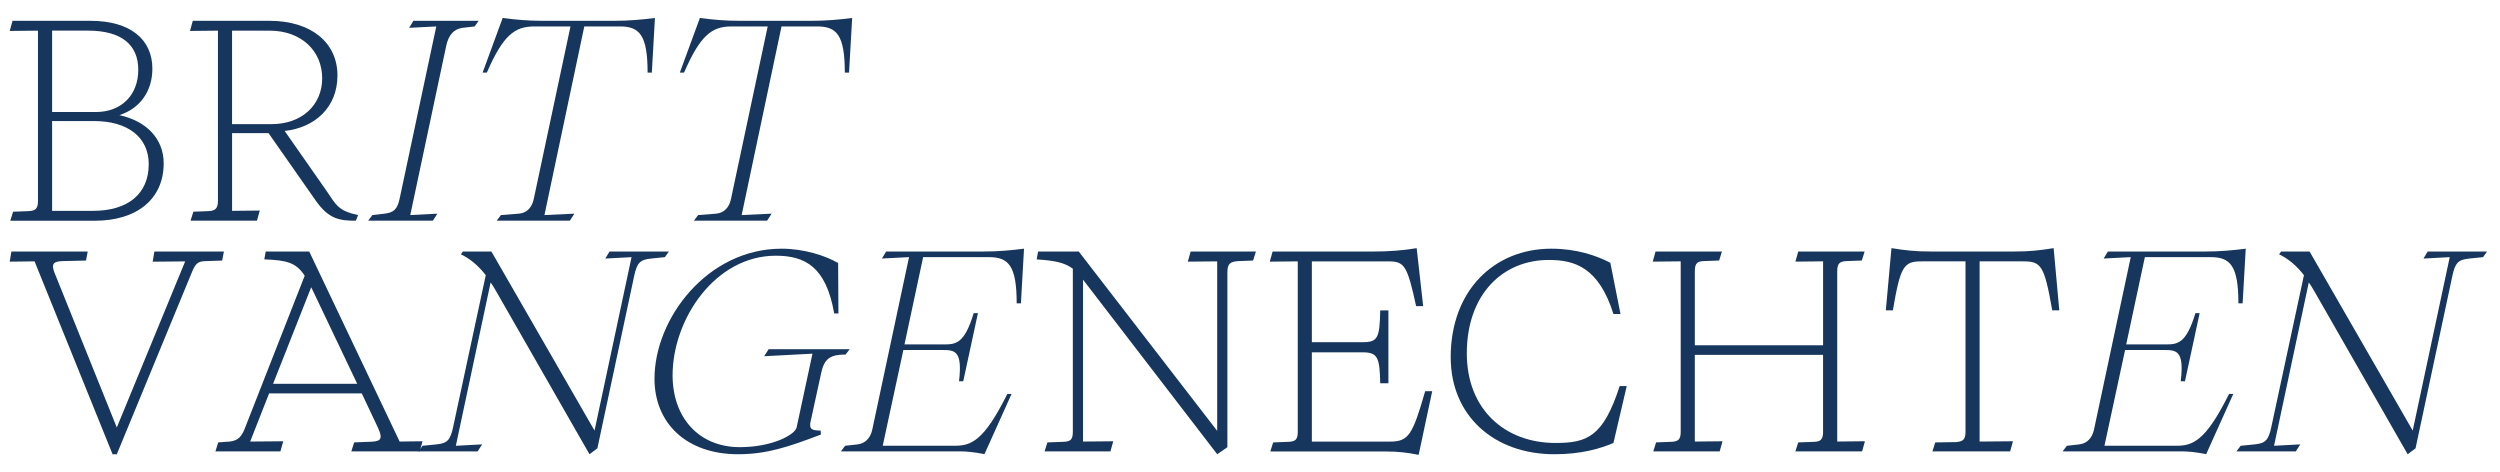
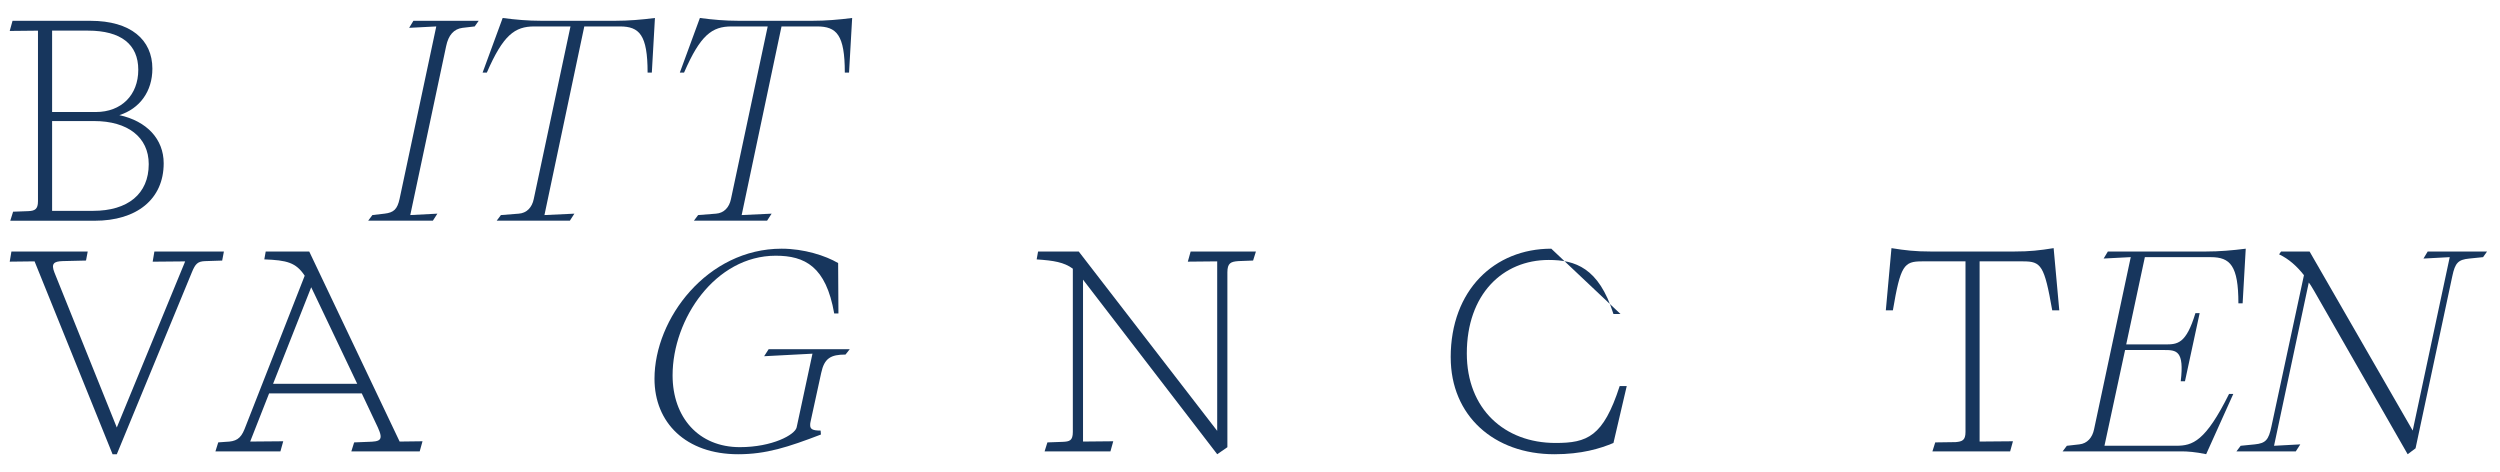
<svg xmlns="http://www.w3.org/2000/svg" width="286" height="54" viewBox="0 0 286 54" fill="none">
  <path d="M1.501 24.218L3.245 24.154C3.988 24.121 4.344 23.93 4.344 23.026V3.507L1.111 3.54L1.434 2.381H10.354C14.945 2.381 17.432 4.538 17.432 7.857C17.432 10.466 15.977 12.432 13.651 13.172C16.787 13.849 18.726 15.912 18.726 18.681C18.726 22.804 15.624 25.253 10.838 25.253H1.175L1.498 24.221L1.501 24.218ZM10.969 12.814C13.88 12.814 15.819 10.882 15.819 7.982C15.819 5.081 13.846 3.504 10.065 3.504H5.961V12.811H10.972L10.969 12.814ZM10.646 24.121C14.622 24.121 17.015 22.188 17.015 18.776C17.015 15.684 14.592 13.849 10.777 13.849H5.961V24.124H10.646V24.121Z" fill="#17365D" />
-   <path d="M22.12 24.218L23.834 24.154C24.577 24.121 24.933 23.896 24.933 22.995V3.507L21.734 3.54L22.057 2.381H30.815C35.665 2.381 38.606 4.927 38.606 8.631C38.606 12.335 35.954 14.622 32.563 14.977L37.379 21.87C38.445 23.447 38.706 24.124 40.968 24.606L40.71 25.249C38.868 25.249 37.604 25.089 36.085 22.898L30.721 15.232H26.55V24.121L29.719 24.087L29.397 25.246H21.801L22.124 24.215L22.12 24.218ZM31.074 14.201C34.469 14.201 36.858 12.074 36.858 8.949C36.858 5.825 34.466 3.507 30.846 3.507H26.547V14.201H31.071H31.074Z" fill="#17365D" />
  <path d="M42.603 24.603L43.995 24.442C45.06 24.315 45.45 23.927 45.709 22.768L49.91 3.024L46.807 3.185L47.292 2.381H54.76L54.306 3.024L52.915 3.185C51.913 3.313 51.298 4.023 51.039 5.279L46.935 24.603L50.038 24.442L49.52 25.246H42.119L42.603 24.603Z" fill="#17365D" />
  <path d="M57.311 24.603L59.347 24.443C60.252 24.379 60.866 23.733 61.061 22.768L65.263 3.025H61.125C58.894 3.025 57.569 3.992 55.694 8.306H55.21L57.505 2.057C58.961 2.251 60.416 2.378 61.901 2.378H70.401C71.887 2.378 73.406 2.251 74.925 2.057L74.569 8.306H74.085C74.085 3.989 73.147 3.025 70.916 3.025H66.843L62.285 24.603L65.71 24.443L65.192 25.247H56.82L57.304 24.603H57.311Z" fill="#17365D" />
  <path d="M79.873 24.603L81.909 24.443C82.814 24.379 83.428 23.733 83.623 22.768L87.825 3.025H83.687C81.456 3.025 80.131 3.992 78.256 8.306H77.772L80.067 2.057C81.523 2.251 82.978 2.378 84.464 2.378H92.963C94.449 2.378 95.968 2.251 97.487 2.057L97.131 8.306H96.647C96.647 3.989 95.71 3.025 93.478 3.025H89.405L84.847 24.603L88.272 24.443L87.754 25.247H79.382L79.867 24.603H79.873Z" fill="#17365D" />
  <path d="M3.955 29.9L1.111 29.933L1.306 28.775H10.034L9.84 29.806L7.157 29.87C6.156 29.903 5.833 30.161 6.22 31.159L13.362 48.906L21.183 29.903L17.466 29.937L17.661 28.778H25.613L25.418 29.809L23.445 29.873C22.605 29.906 22.346 30.194 21.959 31.129L13.362 51.967H12.878L3.955 29.9Z" fill="#17365D" />
  <path d="M40.512 50.611L42.095 50.548C43.486 50.514 43.906 50.387 43.227 48.903L41.386 45.005H30.785L28.62 50.514L32.402 50.481L32.079 51.64H24.645L24.967 50.608L25.841 50.545C26.974 50.511 27.521 50.223 27.975 49.094L34.858 31.541C33.857 30.028 32.822 29.77 30.237 29.673L30.398 28.772H35.376L45.718 50.514L48.336 50.481L48.013 51.64H40.192L40.515 50.608L40.512 50.611ZM40.868 43.91L36.021 33.732L35.601 32.861L31.239 43.91H40.871H40.868Z" fill="#17365D" />
-   <path d="M56.126 32.315L52.15 50.997L55.155 50.836L54.638 51.64H47.849L48.333 50.997L49.949 50.836C51.21 50.708 51.532 50.32 51.855 48.776L55.572 31.481C54.766 30.449 53.828 29.612 52.729 29.096L52.954 28.775H56.218L68.015 49.258L72.249 29.418L69.245 29.579L69.729 28.775H76.518L76.064 29.418L74.481 29.579C73.221 29.706 72.864 30.061 72.542 31.608L68.341 51.288L67.436 51.964L56.738 33.283C56.543 32.961 56.352 32.606 56.123 32.318L56.126 32.315Z" fill="#17365D" />
  <path d="M74.874 43.331C74.874 36.438 80.917 28.45 89.42 28.45C91.974 28.45 94.462 29.254 95.883 30.095L95.917 35.858H95.433C94.495 30.48 92.072 29.254 88.741 29.254C81.824 29.254 76.944 36.502 76.944 42.942C76.944 47.742 79.919 51.154 84.637 51.154C88.355 51.154 90.939 49.738 91.134 48.9L92.946 40.461L87.417 40.752L87.934 39.948H97.211L96.727 40.561C95.046 40.561 94.303 40.979 93.947 42.654L92.717 48.291C92.684 48.418 92.684 48.515 92.684 48.646C92.684 49.098 92.976 49.258 93.88 49.258L93.914 49.71C90.132 51.16 87.642 51.965 84.443 51.965C78.463 51.965 74.874 48.357 74.874 43.334V43.331Z" fill="#17365D" />
-   <path d="M96.69 50.997L98.112 50.836C99.016 50.739 99.597 50.062 99.792 49.128L103.993 29.415L100.891 29.576L101.375 28.772H112.624C114.11 28.772 115.629 28.644 117.148 28.45L116.792 34.7H116.308C116.308 30.383 115.37 29.418 113.139 29.418H105.607L103.473 39.402H107.933C109.355 39.402 110.326 39.338 111.391 35.825H111.875L110.195 43.619H109.711C110.131 40.109 109.227 40.042 107.805 40.042H103.345L100.985 50.994H109.196C111.072 50.994 112.527 50.511 115.239 45.066H115.723L112.621 51.958C111.391 51.7 110.457 51.637 109.808 51.637H96.2L96.684 50.994L96.69 50.997Z" fill="#17365D" />
  <path d="M119.824 50.611L121.569 50.548C122.345 50.514 122.732 50.42 122.732 49.419V30.738C121.73 29.997 120.534 29.803 118.594 29.676L118.756 28.775H123.41L139.247 49.292V29.9L135.886 29.933L136.209 28.775H143.677L143.354 29.806L141.674 29.87C140.8 29.933 140.413 30.094 140.413 31.159V51.16L139.25 51.964L123.898 31.993V50.514L127.356 50.481L127.033 51.64H119.501L119.824 50.608V50.611Z" fill="#17365D" />
-   <path d="M145.65 50.611L147.364 50.548C148.076 50.514 148.463 50.387 148.463 49.452V29.9L145.263 29.934L145.586 28.775H157.124C158.838 28.775 160.583 28.647 162.068 28.389L162.811 35.024H162.004C161.003 30.419 160.68 29.903 158.869 29.903H150.076V39.147H155.894C157.639 39.147 157.834 38.631 157.897 35.507H158.835V43.849H157.897C157.834 40.949 157.639 40.306 155.894 40.306H150.076V50.517H159.063C161.164 50.517 161.618 49.68 163.039 44.753H163.846L162.294 52.034C161 51.776 159.998 51.649 158.448 51.649H145.324L145.647 50.617L145.65 50.611Z" fill="#17365D" />
-   <path d="M165.959 40.882C165.959 33.183 170.97 28.45 177.467 28.45C180.344 28.45 182.606 29.224 184.222 30.061L185.385 35.922H184.579C182.898 30.607 180.182 29.739 177.178 29.739C171.908 29.739 167.804 33.668 167.804 40.433C167.804 46.78 172.103 50.675 177.954 50.675C181.574 50.675 183.416 49.968 185.291 44.168H186.098L184.579 50.675C183.059 51.318 180.925 51.965 177.823 51.965C170.906 51.965 165.962 47.553 165.962 40.885L165.959 40.882Z" fill="#17365D" />
-   <path d="M205.716 50.611L207.494 50.548C208.173 50.514 208.559 50.387 208.559 49.419V40.594H193.885V50.514L197.055 50.481L196.732 51.64H189.136L189.459 50.608L191.173 50.545C191.885 50.511 192.272 50.384 192.272 49.416V29.897L189.072 29.931L189.395 28.772H196.991L196.668 29.803L194.954 29.867C194.242 29.9 193.889 30.028 193.889 31.026V39.496H208.562V29.897L205.396 29.931L205.719 28.772H213.315L212.992 29.803L211.278 29.867C210.566 29.9 210.179 30.028 210.179 31.026V50.511L213.348 50.478L213.026 51.637H205.396L205.719 50.605L205.716 50.611Z" fill="#17365D" />
+   <path d="M165.959 40.882C165.959 33.183 170.97 28.45 177.467 28.45L185.385 35.922H184.579C182.898 30.607 180.182 29.739 177.178 29.739C171.908 29.739 167.804 33.668 167.804 40.433C167.804 46.78 172.103 50.675 177.954 50.675C181.574 50.675 183.416 49.968 185.291 44.168H186.098L184.579 50.675C183.059 51.318 180.925 51.965 177.823 51.965C170.906 51.965 165.962 47.553 165.962 40.885L165.959 40.882Z" fill="#17365D" />
  <path d="M221.395 50.611L223.721 50.578C224.464 50.514 224.853 50.384 224.853 49.419V29.9H219.876C217.808 29.9 217.419 30.352 216.545 35.504H215.738L216.384 28.387C217.967 28.644 219.13 28.772 220.844 28.772H230.476C232.19 28.772 233.353 28.644 234.936 28.387L235.582 35.504H234.775C233.871 30.349 233.514 29.9 231.444 29.9H226.467V50.514L230.281 50.481L229.959 51.64H221.069L221.392 50.608L221.395 50.611Z" fill="#17365D" />
  <path d="M236.455 50.997L237.877 50.836C238.781 50.739 239.362 50.062 239.557 49.128L243.758 29.415L240.656 29.576L241.14 28.772H252.389C253.875 28.772 255.394 28.644 256.913 28.45L256.557 34.7H256.073C256.073 30.383 255.135 29.418 252.904 29.418H245.372L243.238 39.402H247.698C249.12 39.402 250.091 39.338 251.156 35.825H251.64L249.96 43.619H249.476C249.896 40.109 248.992 40.042 247.57 40.042H243.11L240.751 50.994H248.961C250.837 50.994 252.292 50.511 255.004 45.066H255.489L252.386 51.958C251.156 51.7 250.222 51.637 249.573 51.637H235.965L236.449 50.994L236.455 50.997Z" fill="#17365D" />
  <path d="M264.126 32.315L260.15 50.997L263.155 50.836L262.637 51.64H255.848L256.332 50.997L257.949 50.836C259.209 50.708 259.532 50.32 259.855 48.776L263.572 31.481C262.765 30.449 261.827 29.612 260.728 29.096L260.954 28.775H264.217L276.014 49.258L280.249 29.418L277.244 29.579L277.728 28.775H284.517L284.064 29.418L282.481 29.579C281.22 29.706 280.864 30.061 280.541 31.608L276.34 51.288L275.436 51.964L264.738 33.283C264.543 32.961 264.351 32.606 264.123 32.318L264.126 32.315Z" fill="#17365D" />
</svg>